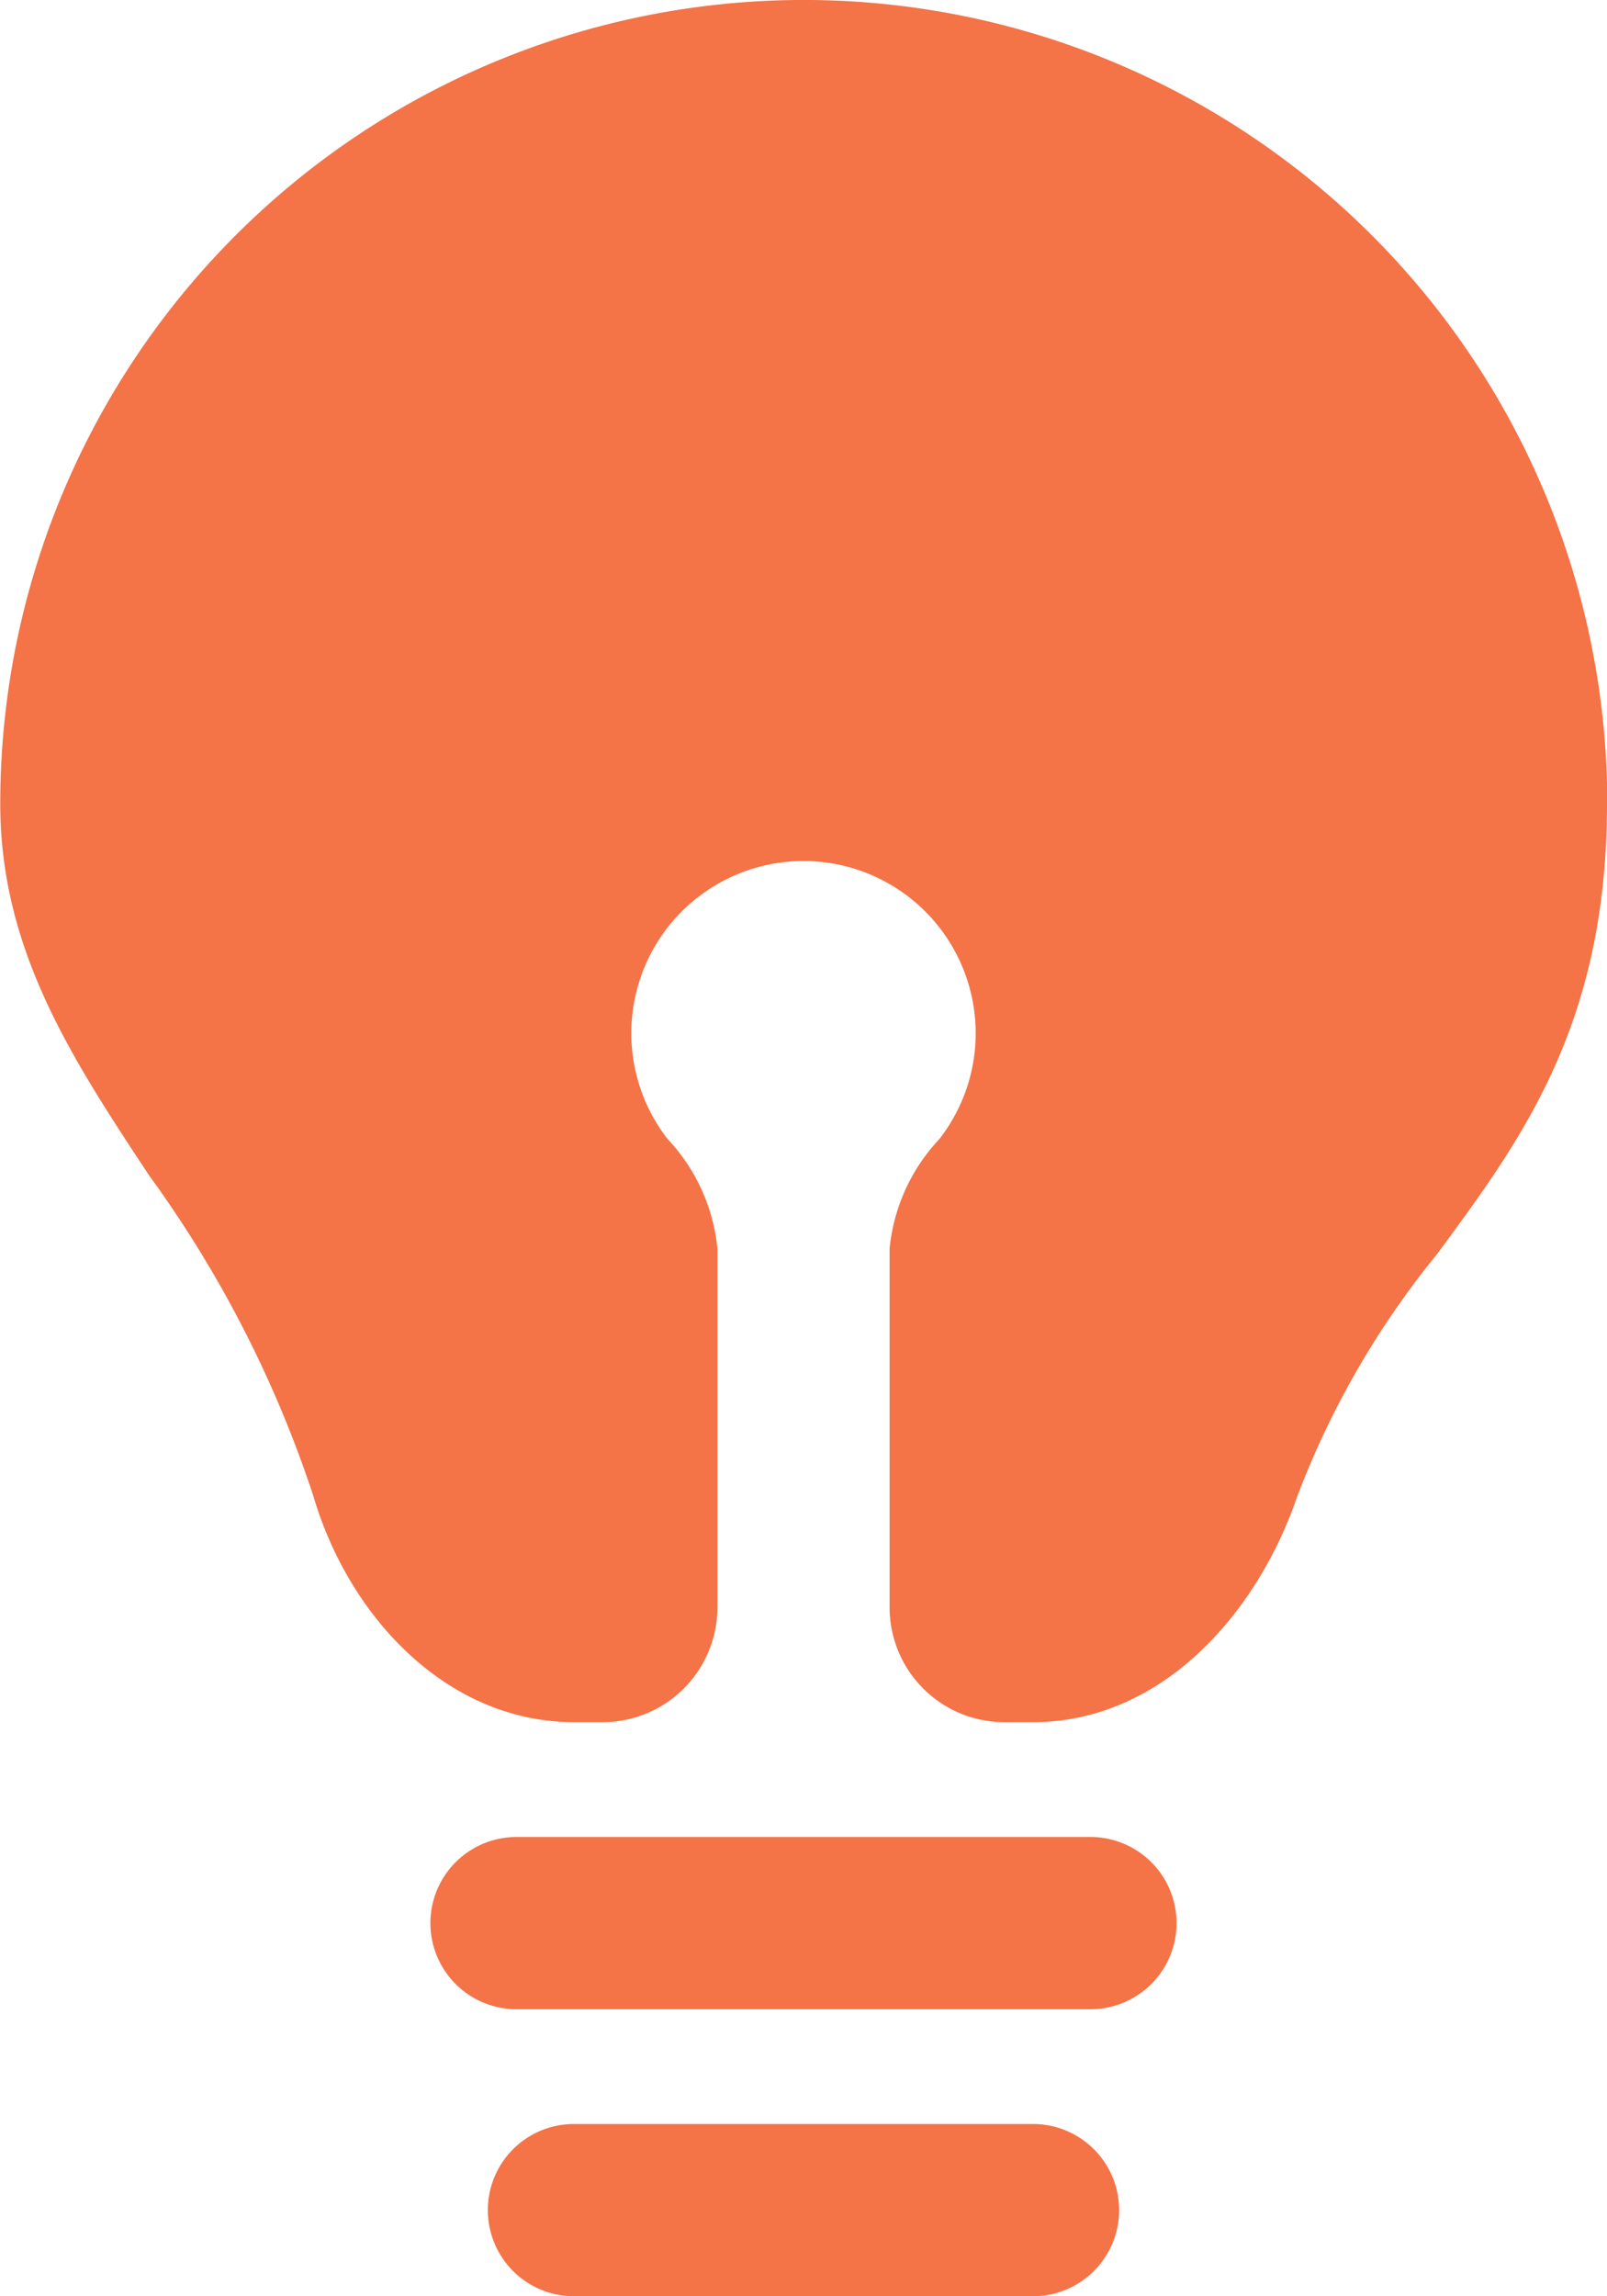
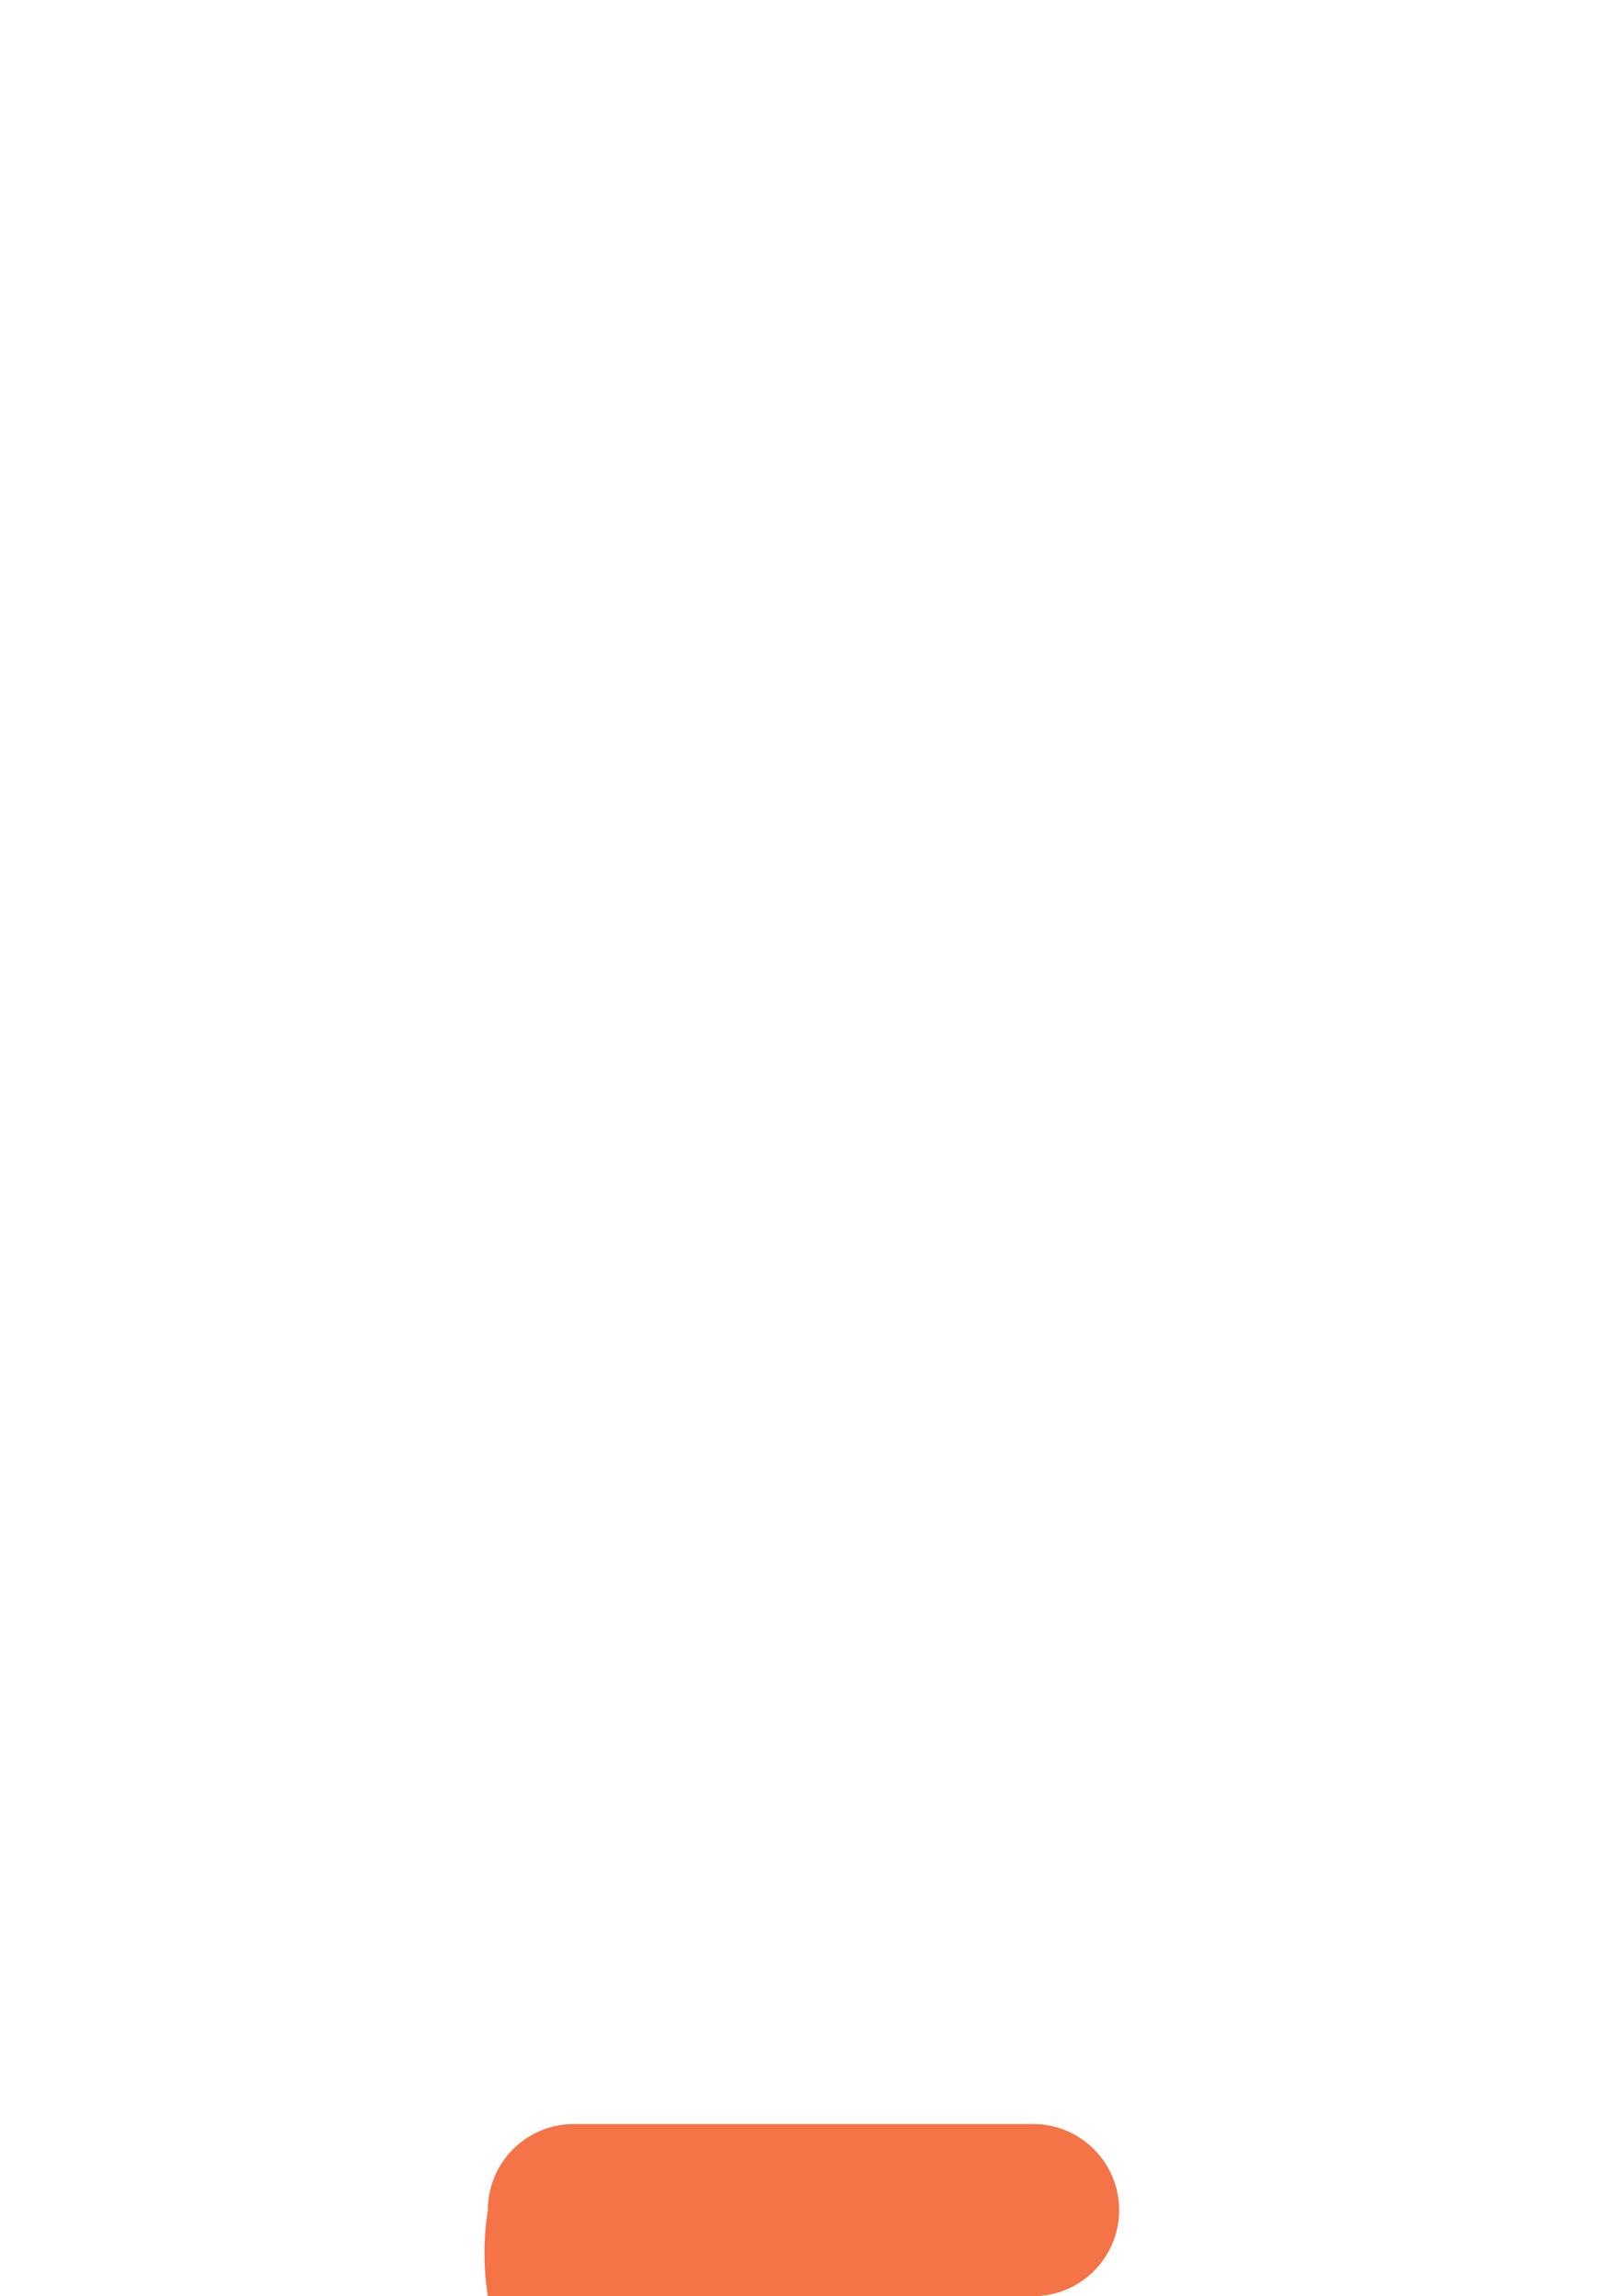
<svg xmlns="http://www.w3.org/2000/svg" width="30.921" height="44.173" viewBox="0 0 30.921 44.173">
  <g transform="translate(-28.8)">
-     <path d="M59.721,15.46c0,4.233-1.628,6.44-3.271,8.666a16.788,16.788,0,0,0-2.687,4.654c-.789,2.308-2.645,4.349-5.085,4.349h-.552a2.209,2.209,0,0,1-2.209-2.209v-6.9a3.58,3.58,0,0,1,.955-2.105,3.313,3.313,0,1,0-5.223,0,3.579,3.579,0,0,1,.955,2.105v6.9A2.209,2.209,0,0,1,40.4,33.129h-.552c-2.44,0-4.337-2.02-5.022-4.361a22.342,22.342,0,0,0-3.152-6.15c-1.5-2.269-2.869-4.351-2.869-7.158a15.46,15.46,0,0,1,30.921,0Z" transform="translate(0)" fill="#f47347" />
-     <path d="M69.6,179.256a1.656,1.656,0,0,1,1.656-1.656h8.834a1.656,1.656,0,1,1,0,3.313H71.256A1.656,1.656,0,0,1,69.6,179.256Z" transform="translate(-31.413 -136.741)" fill="#f47347" />
-     <path d="M66.456,153.6a1.656,1.656,0,0,0,0,3.313H77.5a1.656,1.656,0,1,0,0-3.313Z" transform="translate(-27.718 -118.262)" fill="#f47347" />
+     <path d="M69.6,179.256a1.656,1.656,0,0,1,1.656-1.656h8.834a1.656,1.656,0,1,1,0,3.313A1.656,1.656,0,0,1,69.6,179.256Z" transform="translate(-31.413 -136.741)" fill="#f47347" />
  </g>
</svg>